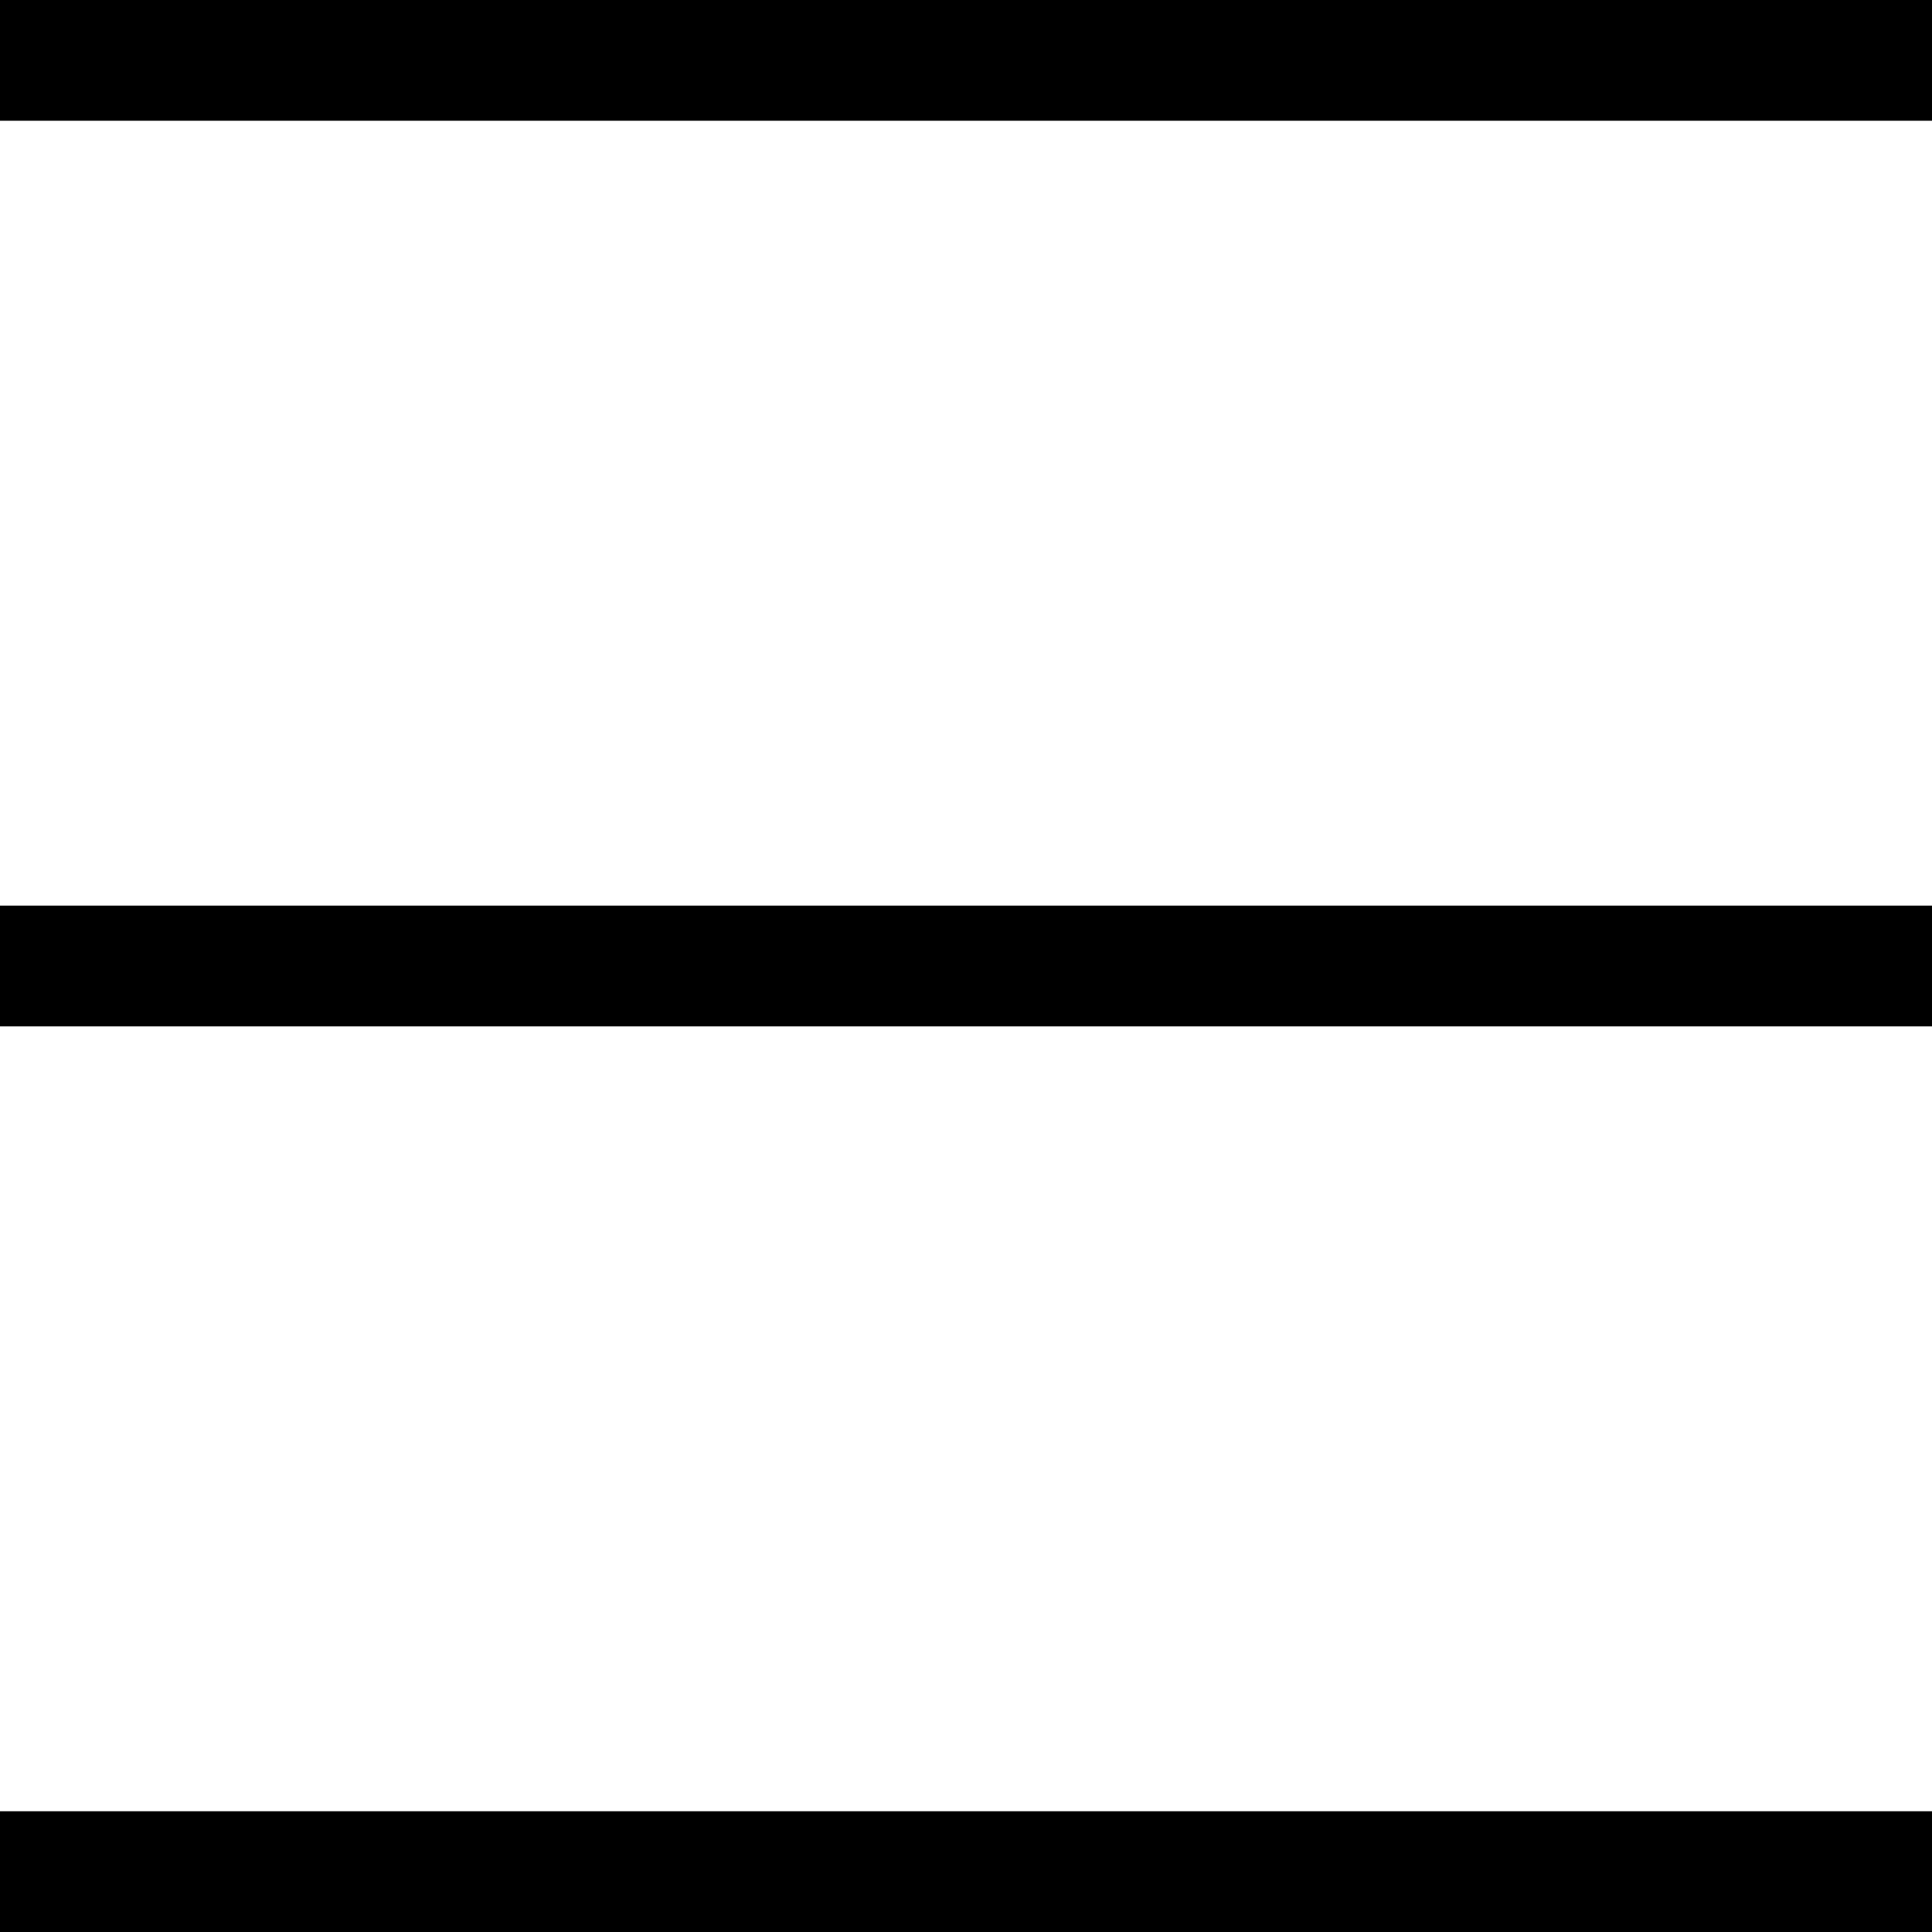
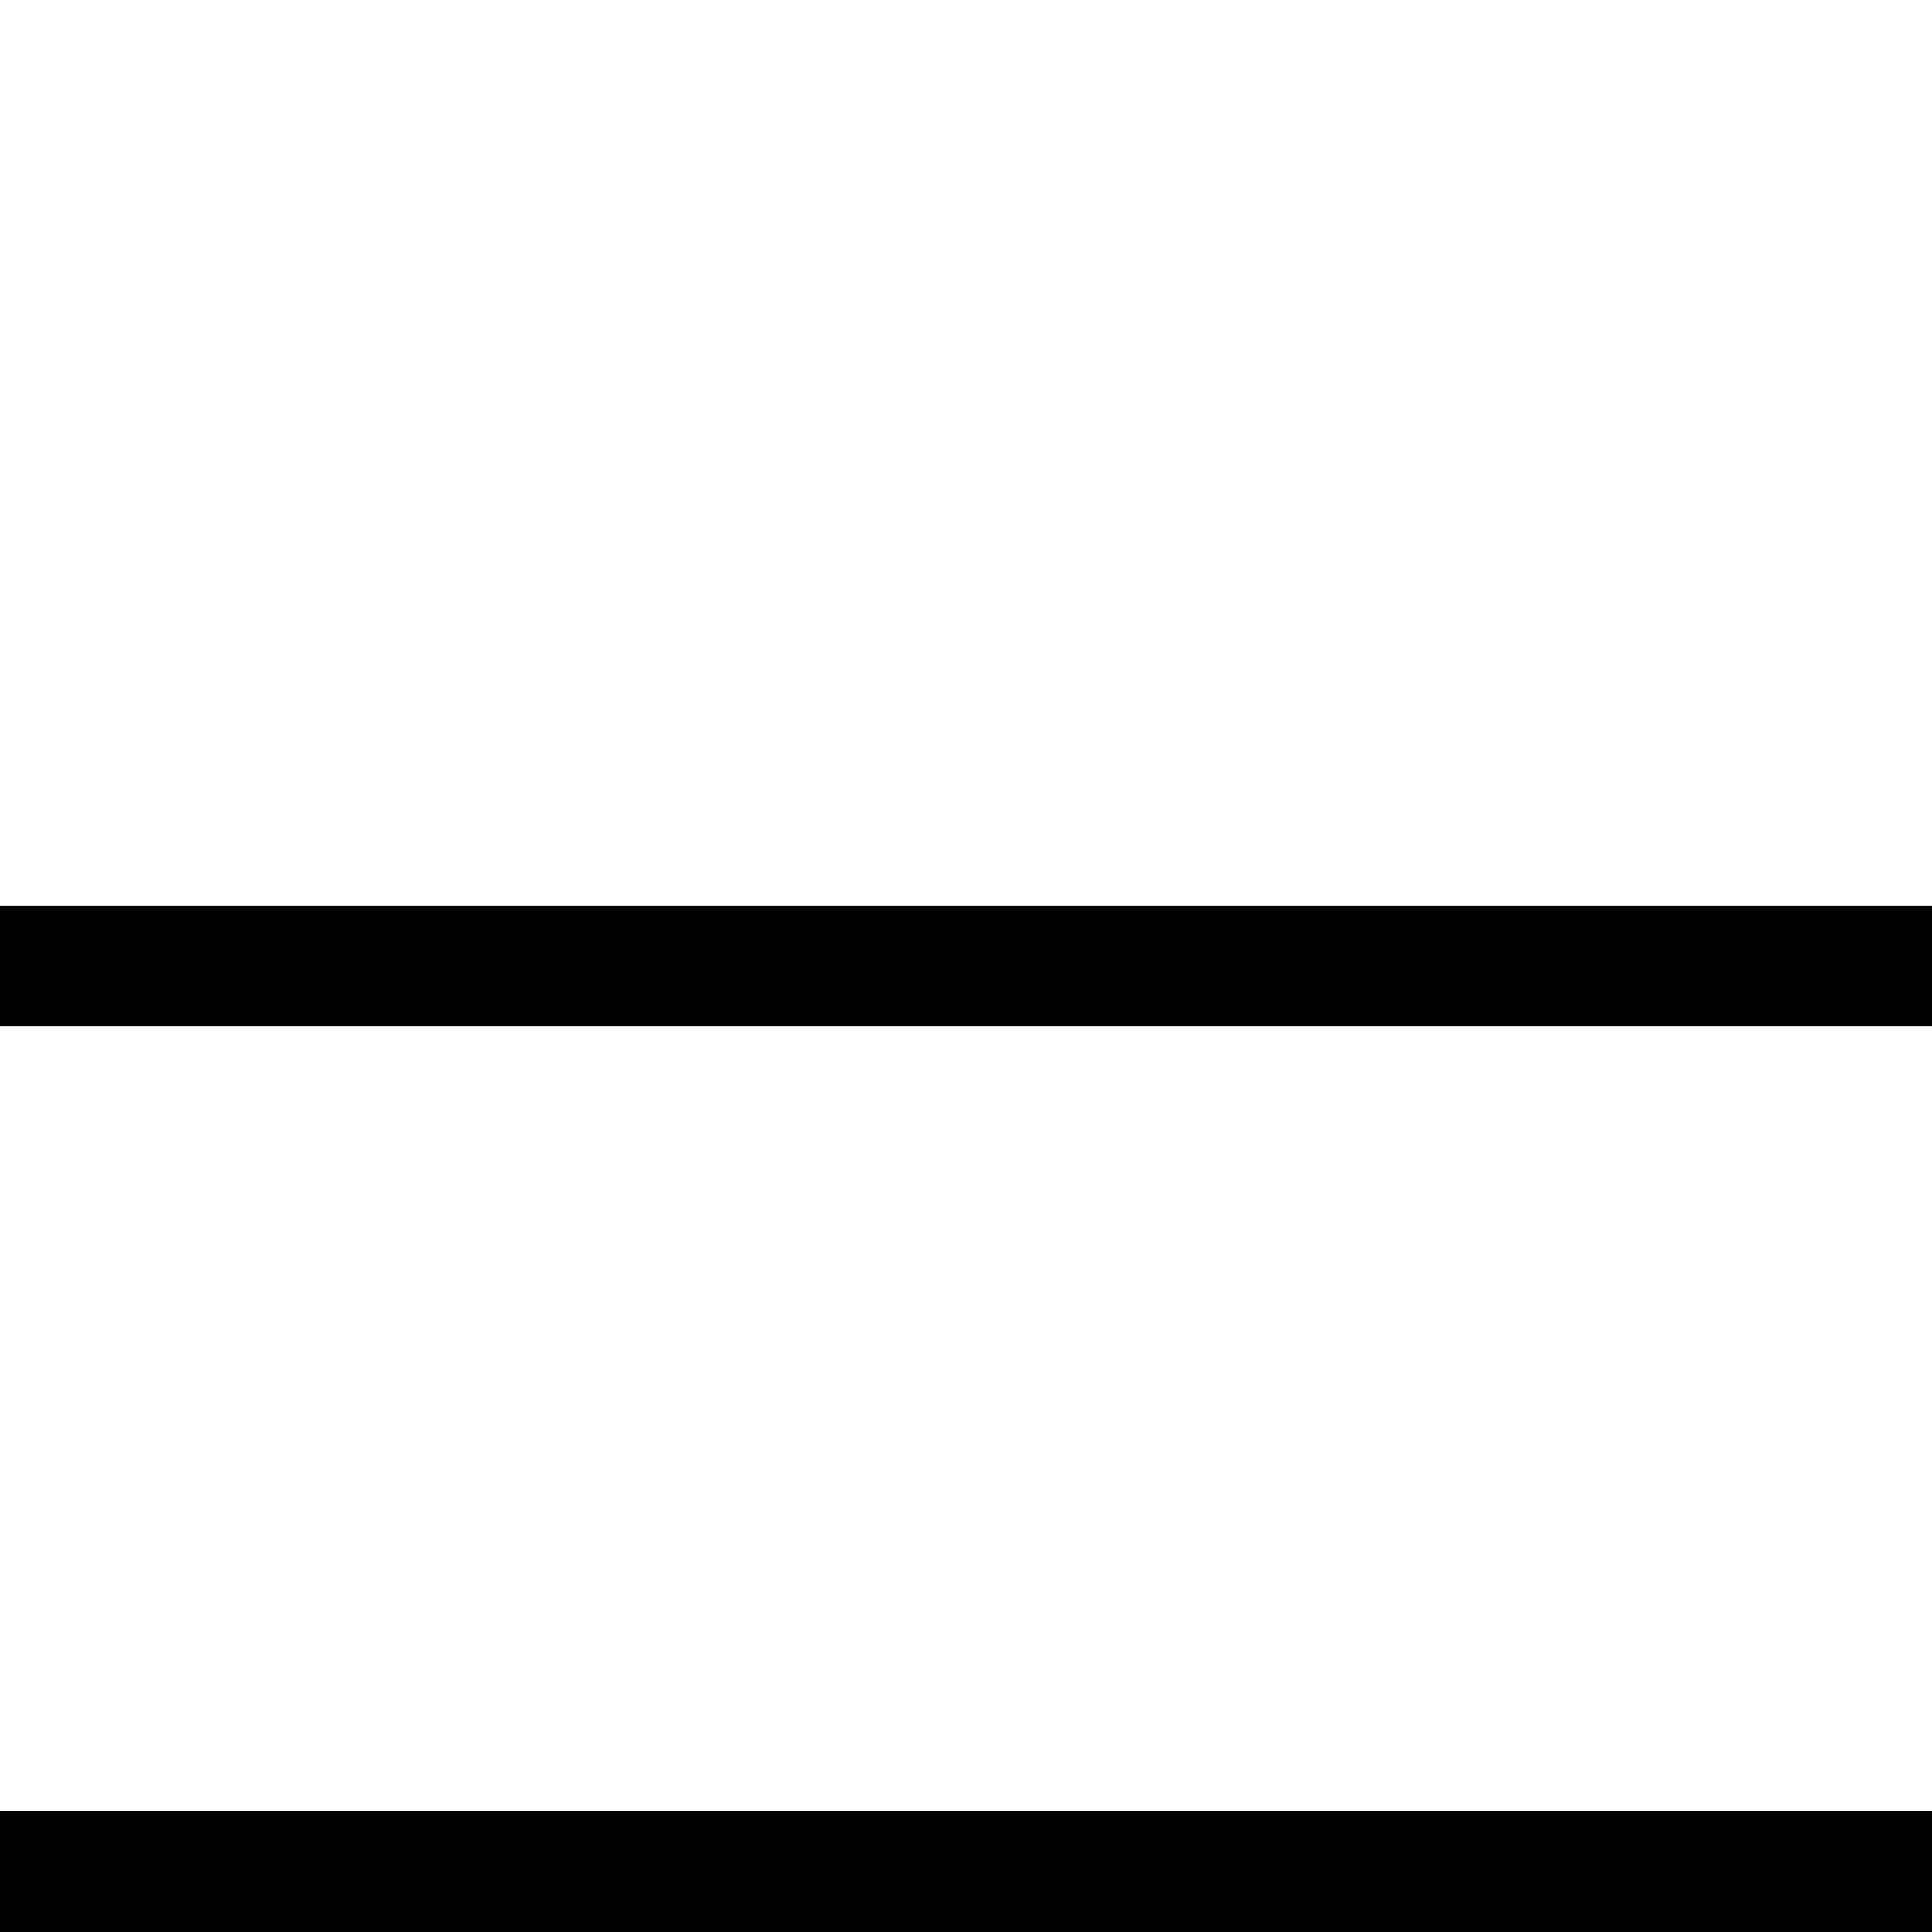
<svg xmlns="http://www.w3.org/2000/svg" width="24" height="24" viewBox="0 0 24 24" fill="none">
  <path d="M24 22.5H0V24H24V22.5Z" fill="black" />
  <path d="M24 11.25H0V12.75H24V11.25Z" fill="black" />
-   <path d="M24 0H0V1.5H24V0Z" fill="black" />
</svg>